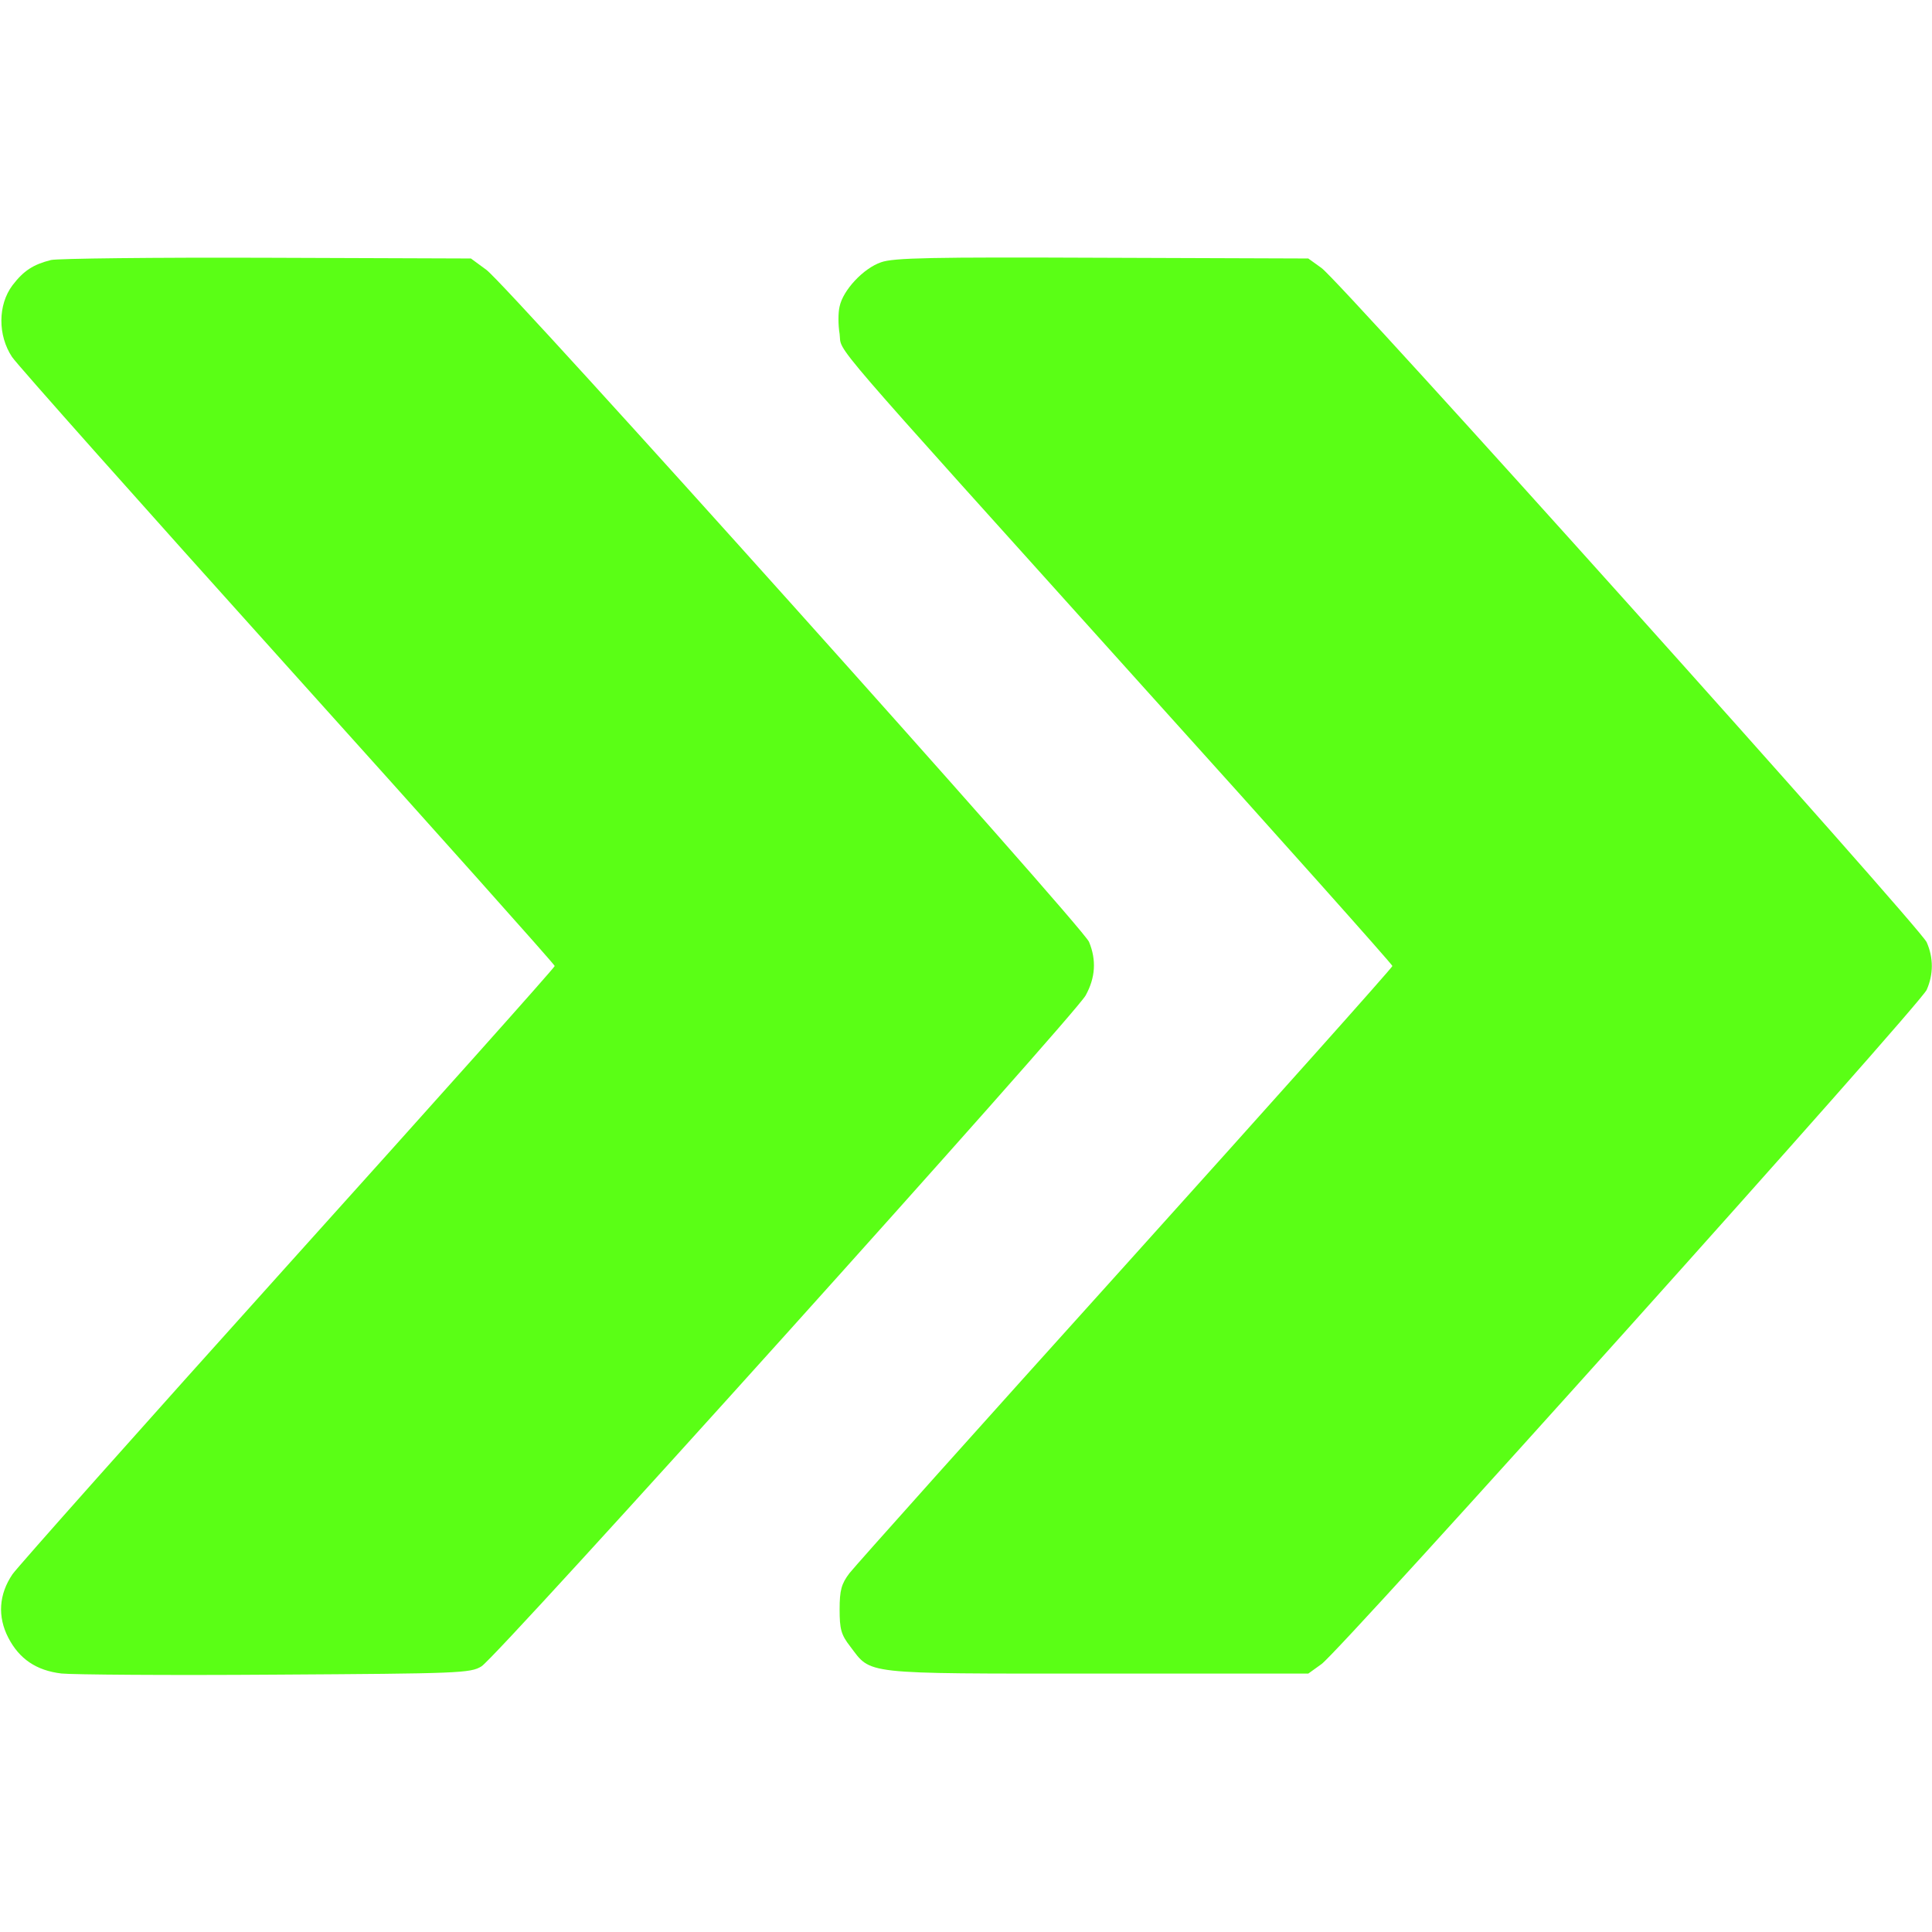
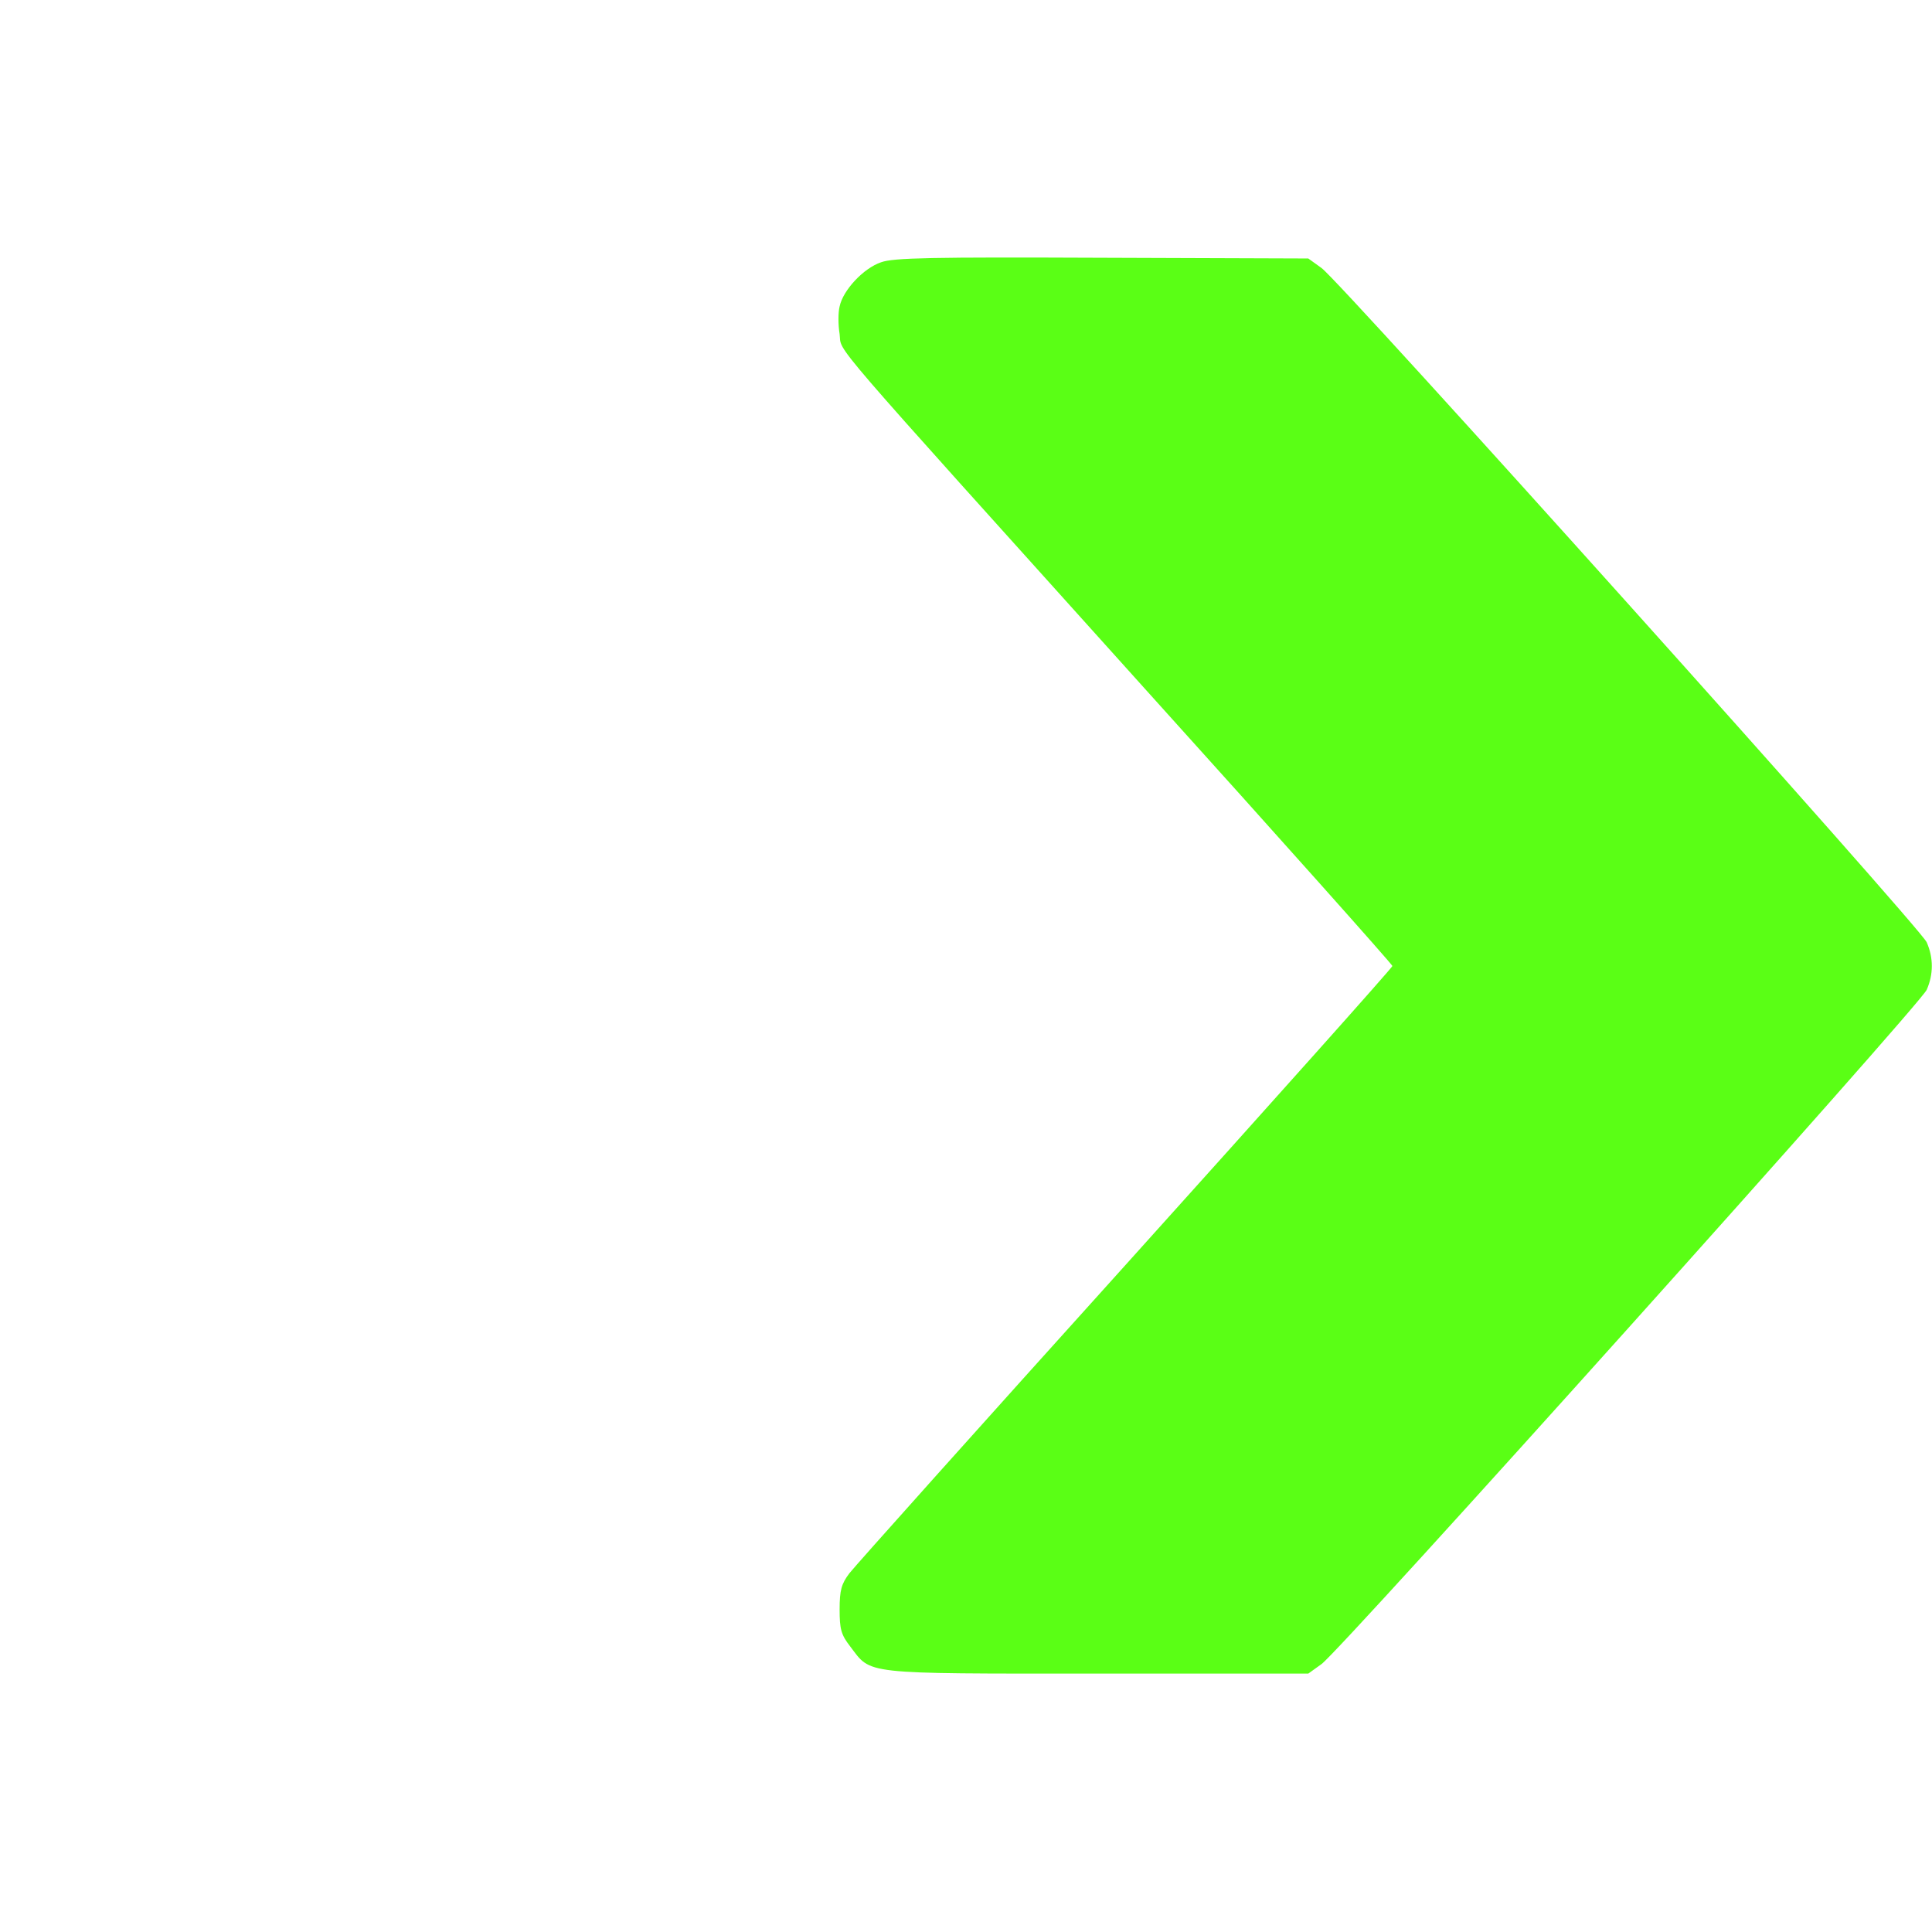
<svg xmlns="http://www.w3.org/2000/svg" width="24" height="24" viewBox="0 0 24 24" fill="none">
-   <path d="M0.633 3.23C0.413 3.286 0.295 3.361 0.155 3.544C-0.028 3.788 -0.028 4.167 0.15 4.435C0.216 4.533 1.763 6.272 3.581 8.292C5.4 10.313 6.891 11.982 6.891 12C6.891 12.019 5.4 13.688 3.581 15.708C1.763 17.728 0.22 19.463 0.155 19.556C-0.014 19.805 -0.033 20.081 0.103 20.344C0.239 20.607 0.45 20.752 0.764 20.789C0.9 20.803 2.095 20.813 3.422 20.803C5.7 20.789 5.845 20.785 5.981 20.7C6.178 20.583 13.35 12.614 13.486 12.366C13.608 12.146 13.622 11.925 13.528 11.7C13.448 11.508 6.314 3.553 6.042 3.352L5.85 3.211L3.314 3.202C1.917 3.197 0.713 3.211 0.633 3.23Z" fill="#5AFF15" />
  <path d="M10.945 3.258C10.725 3.333 10.472 3.605 10.43 3.807C10.411 3.882 10.411 4.036 10.43 4.149C10.462 4.397 10.172 4.055 14.217 8.55C15.914 10.43 17.297 11.982 17.297 12C17.297 12.019 15.806 13.688 13.987 15.708C12.164 17.729 10.622 19.453 10.552 19.543C10.453 19.674 10.43 19.753 10.43 19.993C10.43 20.236 10.448 20.307 10.561 20.452C10.828 20.803 10.683 20.79 13.622 20.79H16.252L16.416 20.672C16.659 20.499 23.859 12.474 23.934 12.296C24.019 12.104 24.019 11.897 23.934 11.705C23.859 11.527 16.659 3.502 16.416 3.329L16.252 3.211L13.692 3.202C11.573 3.193 11.1 3.202 10.945 3.258Z" fill="#5AFF15" />
</svg>